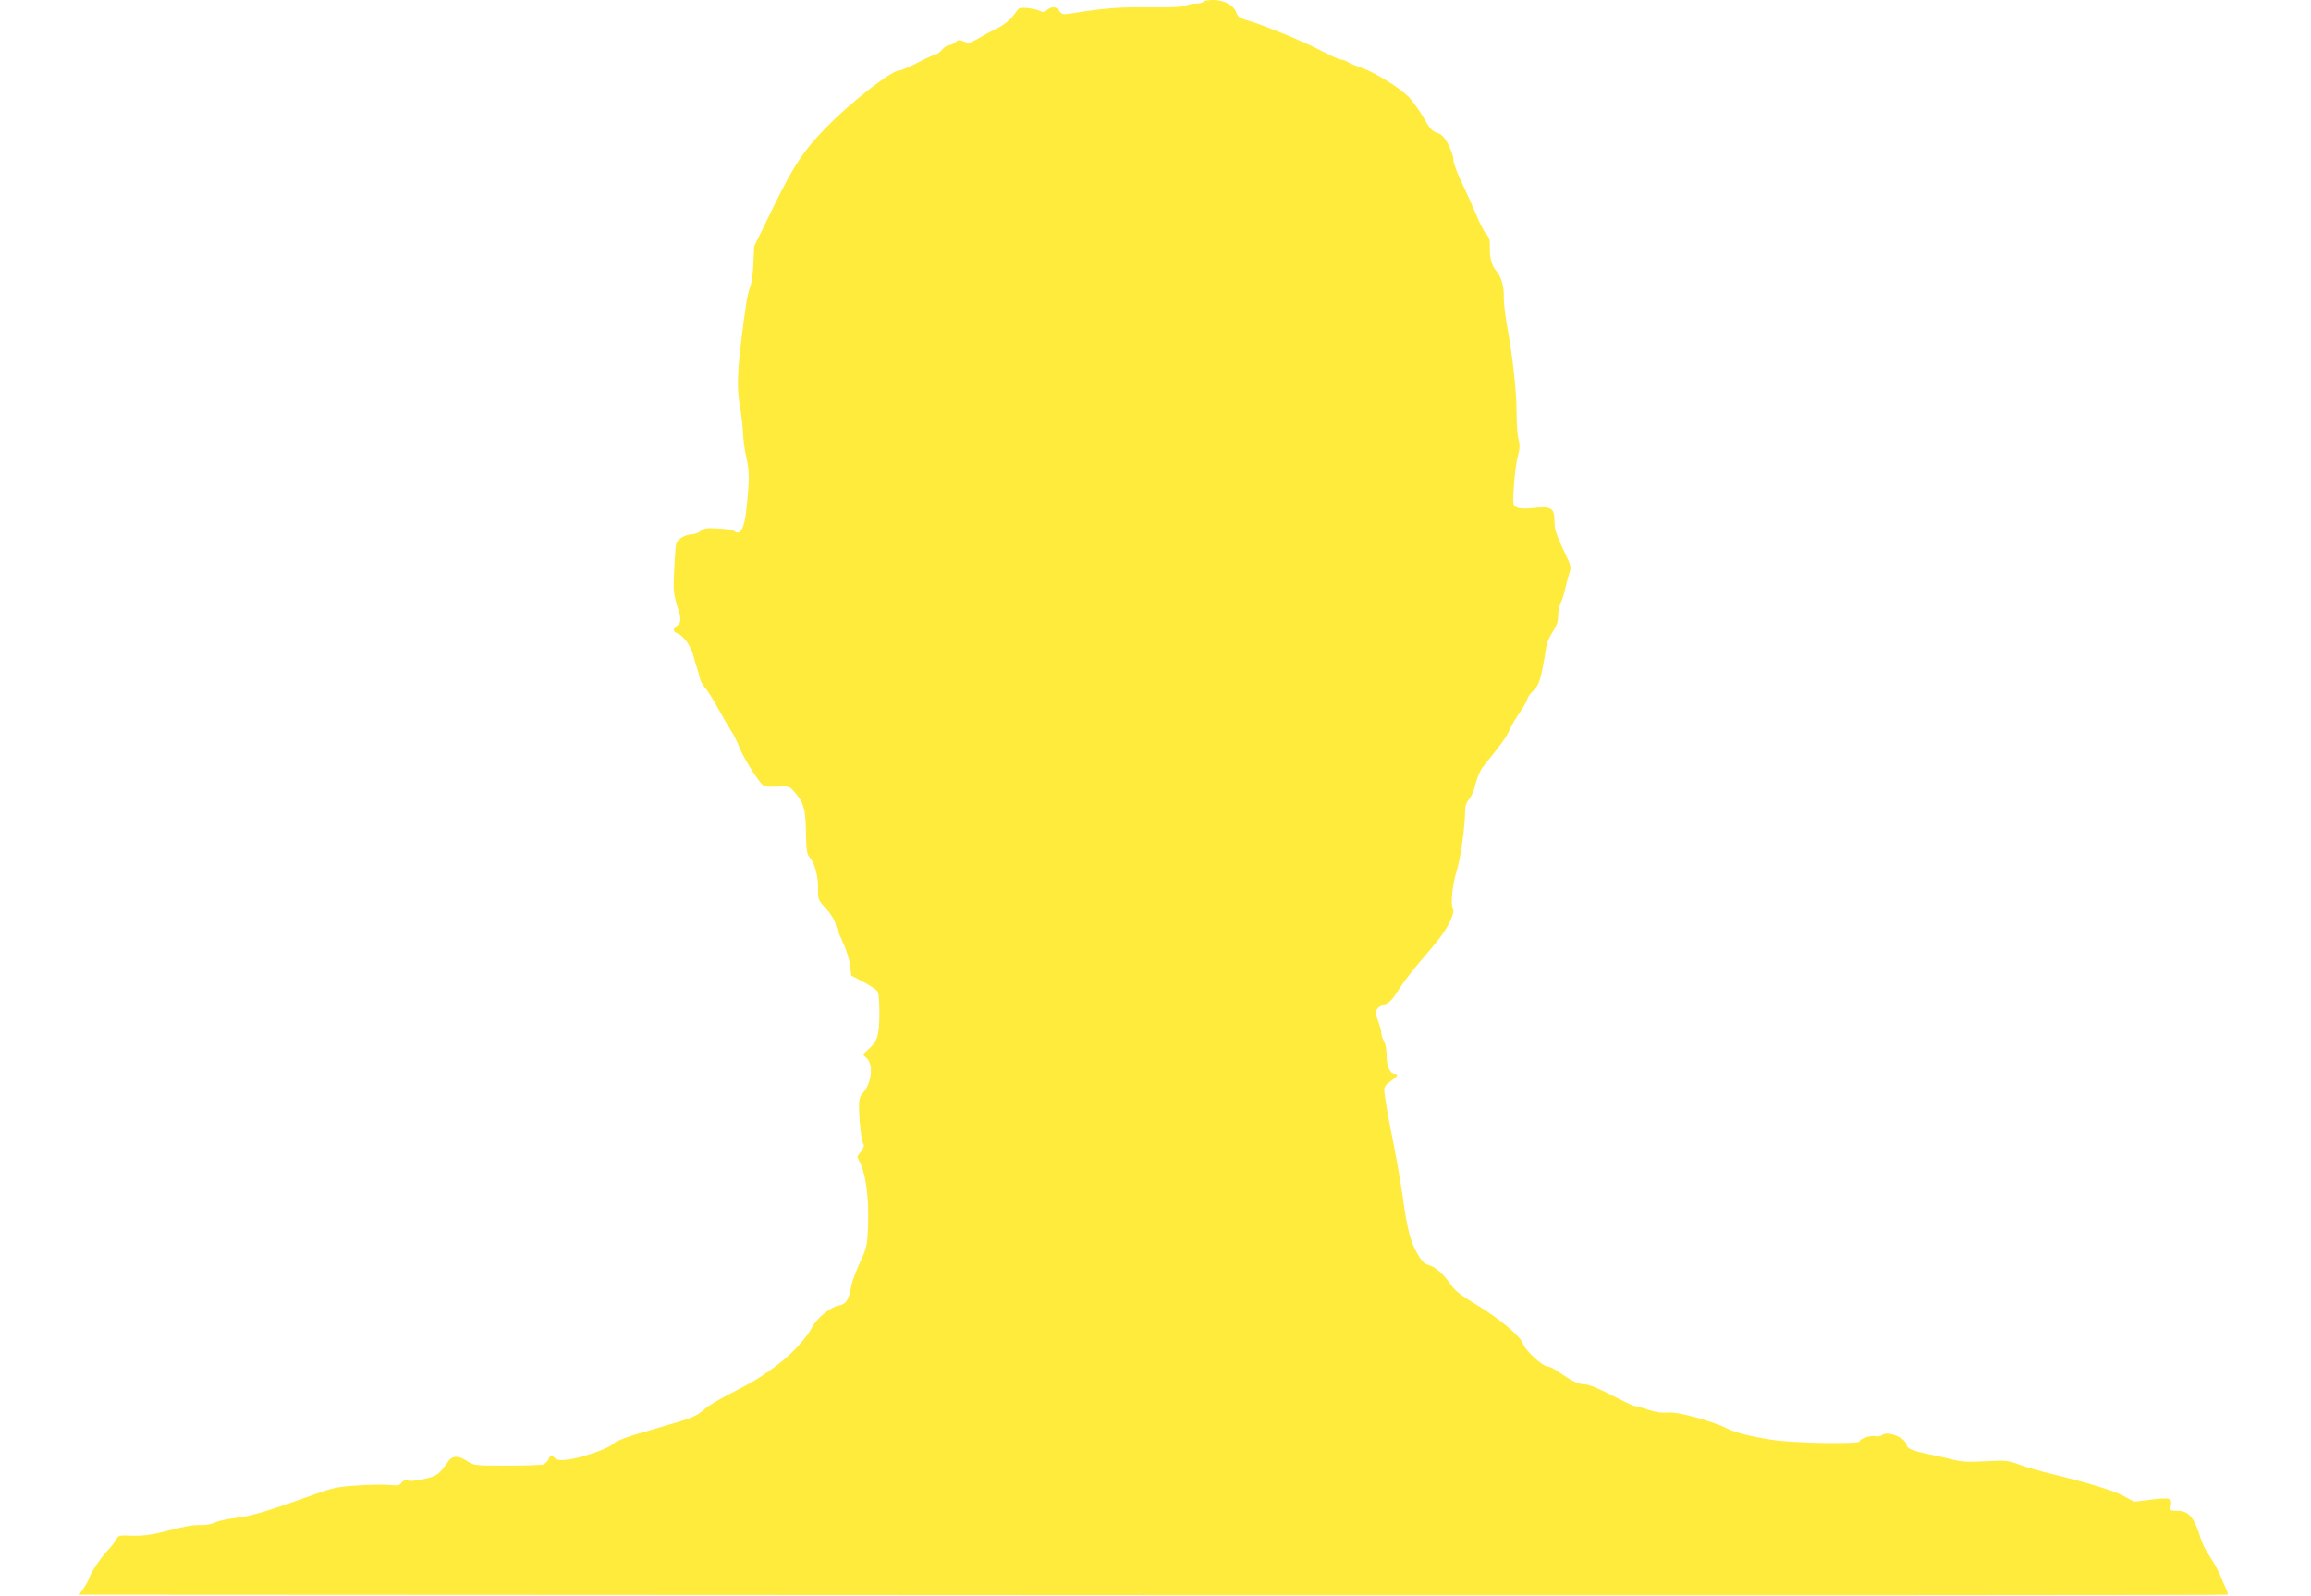
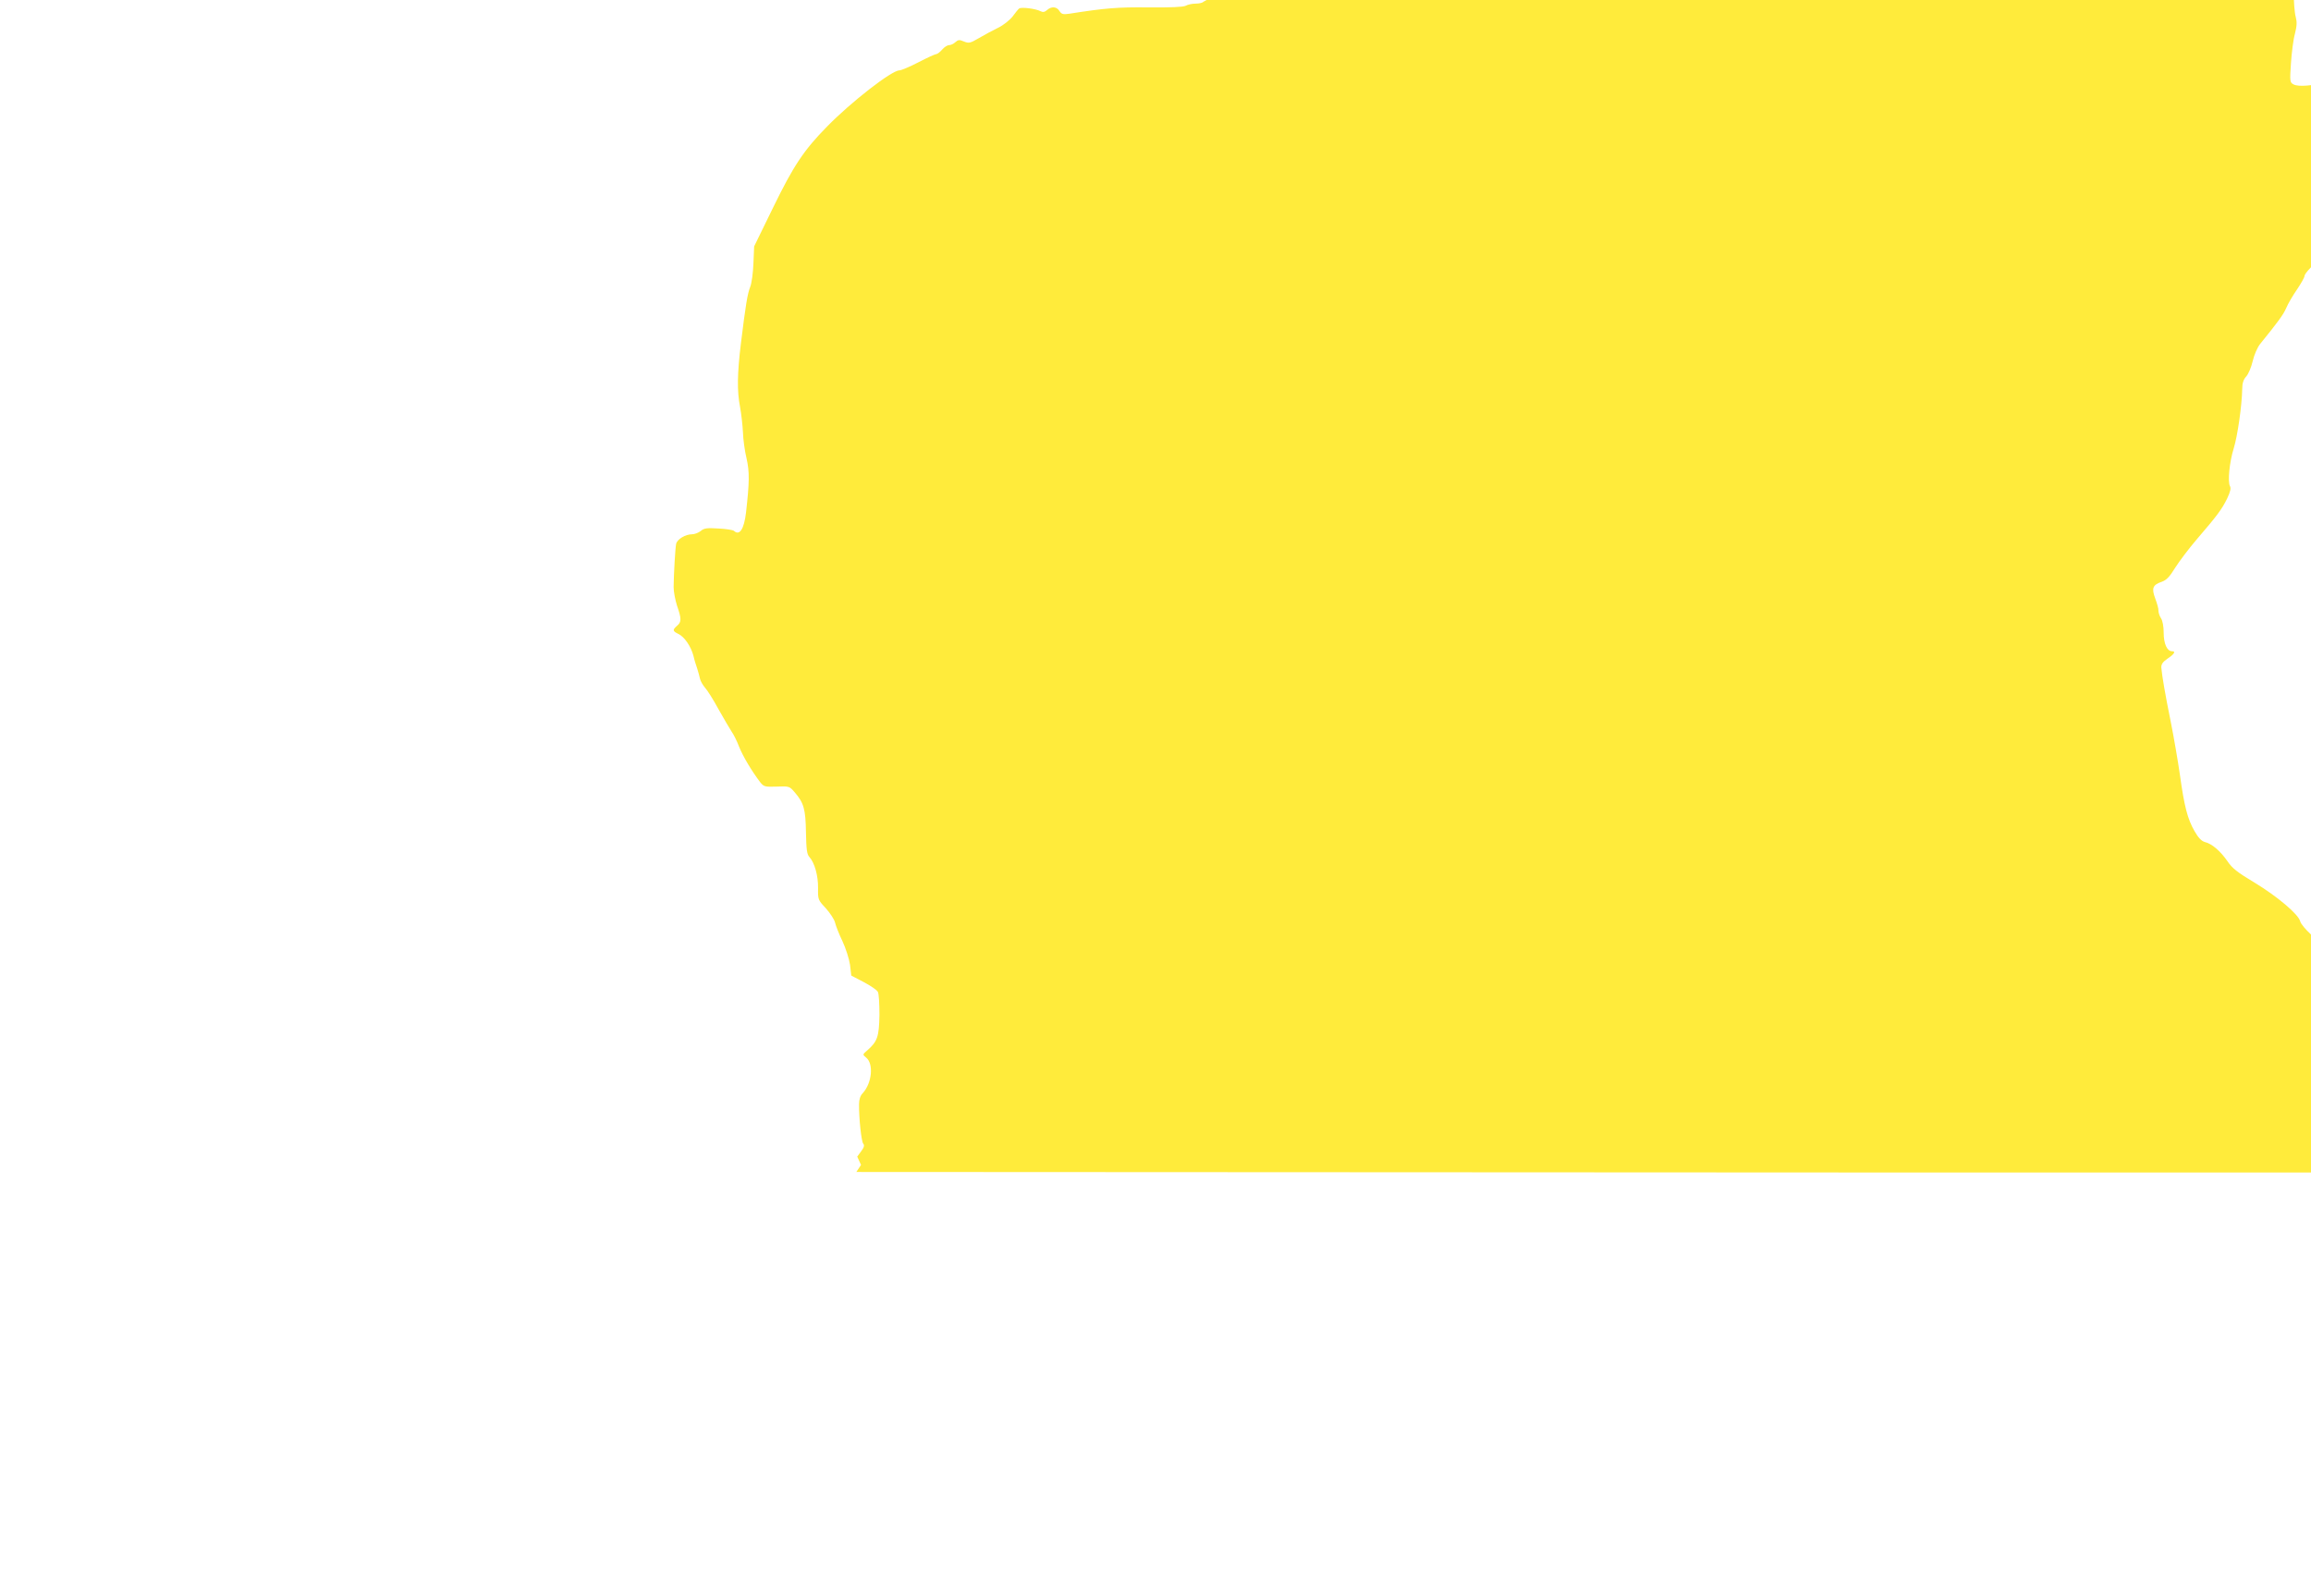
<svg xmlns="http://www.w3.org/2000/svg" version="1.0" width="1280pt" height="884pt" viewBox="0 0 1280 884" preserveAspectRatio="xMidYMid meet">
  <g transform="translate(0,884) scale(0.1,-0.1)" fill="#ffeb3b" stroke="none">
-     <path d="M6665 8830 c-3 -5 -22 -10 -41 -10 -20 0 -45 -5 -57 -12 -14 -7 -82 -10 -207 -9 -170 2 -239 -4 -437 -35 -35 -5 -43 -3 -55 15 -15 25 -45 27 -69 5 -13 -11 -22 -13 -36 -6 -26 14 -106 24 -118 15 -6 -4 -22 -25 -37 -45 -16 -20 -51 -48 -80 -62 -29 -14 -77 -40 -106 -57 -48 -28 -55 -30 -83 -19 -25 11 -32 10 -48 -4 -9 -9 -25 -16 -34 -16 -10 0 -27 -11 -39 -25 -12 -14 -27 -25 -33 -25 -6 0 -50 -20 -98 -45 -48 -25 -96 -45 -106 -45 -42 0 -267 -175 -399 -310 -130 -132 -187 -218 -300 -450 l-105 -215 -4 -95 c-2 -52 -10 -111 -18 -130 -15 -38 -25 -99 -51 -310 -21 -172 -22 -267 -5 -355 7 -38 14 -101 16 -140 1 -38 10 -104 20 -145 17 -75 16 -132 -3 -300 -11 -92 -36 -130 -67 -101 -6 5 -44 11 -86 13 -63 4 -80 2 -98 -14 -13 -10 -34 -18 -48 -18 -36 0 -82 -27 -88 -53 -5 -24 -13 -165 -14 -239 0 -26 9 -73 19 -104 25 -72 25 -90 0 -111 -26 -23 -25 -29 7 -45 34 -16 70 -69 84 -122 5 -23 15 -54 21 -71 5 -16 12 -41 15 -55 3 -14 16 -36 28 -50 13 -14 47 -68 75 -120 29 -52 62 -107 72 -123 11 -15 30 -53 42 -85 22 -54 69 -133 116 -195 21 -26 26 -27 92 -25 69 3 71 2 100 -32 50 -58 60 -93 62 -221 2 -94 5 -122 19 -137 29 -32 49 -104 48 -172 -1 -64 0 -66 43 -112 24 -27 47 -62 51 -79 4 -17 22 -64 41 -103 19 -41 37 -98 42 -131 l7 -60 69 -36 c38 -20 73 -44 78 -54 6 -9 9 -67 9 -128 -2 -120 -11 -147 -67 -196 -27 -23 -27 -24 -7 -40 43 -34 33 -142 -19 -198 -13 -13 -20 -35 -20 -60 -1 -79 13 -207 23 -219 8 -9 5 -21 -11 -42 l-22 -30 21 -46 c29 -66 44 -195 39 -334 -4 -112 -6 -122 -45 -207 -23 -50 -44 -108 -48 -130 -13 -76 -29 -101 -69 -108 -44 -7 -121 -69 -146 -117 -32 -62 -109 -147 -188 -207 -89 -68 -139 -99 -275 -168 -54 -28 -113 -63 -130 -78 -47 -43 -69 -52 -243 -102 -201 -58 -244 -73 -270 -96 -28 -26 -177 -77 -247 -85 -47 -6 -61 -4 -77 11 -19 17 -20 17 -31 -8 -6 -14 -21 -28 -33 -31 -11 -3 -102 -6 -201 -6 -176 0 -181 1 -217 25 -48 32 -82 32 -105 -1 -52 -74 -62 -81 -130 -97 -37 -9 -79 -14 -92 -10 -17 4 -28 1 -37 -12 -11 -15 -23 -17 -66 -12 -29 3 -109 2 -178 -3 -111 -7 -138 -13 -240 -50 -244 -88 -355 -122 -436 -130 -45 -5 -96 -16 -113 -25 -17 -8 -52 -15 -79 -14 -49 1 -81 -5 -222 -41 -60 -15 -107 -20 -160 -18 -69 3 -75 1 -86 -20 -6 -13 -27 -40 -46 -60 -41 -43 -98 -129 -103 -152 -2 -9 -15 -34 -30 -56 l-26 -39 5947 -3 c3271 -1 5950 0 5952 3 3 3 -2 20 -10 37 -9 18 -24 53 -34 78 -11 25 -35 68 -54 96 -20 29 -42 71 -49 95 -37 123 -67 159 -134 159 -39 0 -39 1 -33 30 8 41 -6 45 -114 31 l-90 -11 -52 29 c-54 31 -202 76 -408 126 -63 15 -144 38 -179 52 -59 22 -72 23 -185 17 -96 -5 -134 -3 -186 11 -36 9 -94 22 -130 29 -84 17 -120 32 -120 50 0 38 -105 81 -135 56 -8 -7 -24 -10 -35 -7 -26 7 -90 -13 -90 -28 0 -17 -363 -11 -490 9 -110 17 -198 39 -240 60 -86 44 -284 97 -335 90 -26 -3 -63 2 -104 15 -35 12 -69 21 -76 21 -7 0 -64 27 -128 60 -69 36 -127 60 -146 60 -36 0 -73 17 -143 66 -26 19 -57 34 -68 34 -26 0 -126 93 -134 124 -10 39 -126 137 -251 213 -97 58 -126 81 -152 120 -38 55 -86 97 -125 106 -18 5 -36 23 -57 60 -39 68 -57 138 -81 312 -11 77 -34 210 -51 295 -31 153 -48 252 -52 299 -1 18 7 31 33 49 39 26 49 42 26 42 -27 0 -46 41 -46 103 0 34 -6 67 -15 80 -8 12 -14 31 -14 42 1 11 -8 41 -18 68 -21 56 -14 75 37 92 25 9 43 27 74 78 23 36 77 108 121 159 110 128 138 165 167 225 17 36 22 57 15 68 -13 25 -3 132 21 209 21 68 45 234 47 328 0 33 7 54 22 70 12 13 28 51 36 85 8 35 26 76 41 95 102 126 129 163 145 200 10 24 37 70 60 103 22 33 41 66 41 74 0 7 15 27 33 45 33 31 43 64 72 246 3 19 19 55 35 80 22 32 30 57 30 88 0 24 6 55 14 70 7 15 19 52 26 82 6 30 17 69 23 87 8 25 7 39 -5 65 -69 147 -78 171 -78 216 0 81 -16 90 -136 76 -32 -3 -60 -1 -74 6 -21 11 -22 15 -15 118 4 59 13 132 22 163 11 44 12 65 4 95 -6 21 -11 86 -11 144 0 120 -21 312 -52 480 -11 63 -20 137 -19 164 2 55 -13 112 -39 141 -27 32 -40 76 -38 133 1 41 -3 57 -20 75 -12 13 -37 61 -56 108 -19 46 -55 126 -80 178 -25 52 -46 109 -46 126 0 18 -13 56 -28 85 -22 40 -36 55 -62 64 -28 9 -42 25 -76 86 -24 41 -62 94 -86 117 -53 52 -191 136 -261 159 -29 9 -61 23 -72 30 -11 8 -27 14 -37 14 -10 0 -59 22 -110 49 -91 49 -336 149 -418 171 -32 9 -44 18 -52 40 -14 40 -68 70 -128 70 -27 0 -52 -4 -55 -10z" />
+     <path d="M6665 8830 c-3 -5 -22 -10 -41 -10 -20 0 -45 -5 -57 -12 -14 -7 -82 -10 -207 -9 -170 2 -239 -4 -437 -35 -35 -5 -43 -3 -55 15 -15 25 -45 27 -69 5 -13 -11 -22 -13 -36 -6 -26 14 -106 24 -118 15 -6 -4 -22 -25 -37 -45 -16 -20 -51 -48 -80 -62 -29 -14 -77 -40 -106 -57 -48 -28 -55 -30 -83 -19 -25 11 -32 10 -48 -4 -9 -9 -25 -16 -34 -16 -10 0 -27 -11 -39 -25 -12 -14 -27 -25 -33 -25 -6 0 -50 -20 -98 -45 -48 -25 -96 -45 -106 -45 -42 0 -267 -175 -399 -310 -130 -132 -187 -218 -300 -450 l-105 -215 -4 -95 c-2 -52 -10 -111 -18 -130 -15 -38 -25 -99 -51 -310 -21 -172 -22 -267 -5 -355 7 -38 14 -101 16 -140 1 -38 10 -104 20 -145 17 -75 16 -132 -3 -300 -11 -92 -36 -130 -67 -101 -6 5 -44 11 -86 13 -63 4 -80 2 -98 -14 -13 -10 -34 -18 -48 -18 -36 0 -82 -27 -88 -53 -5 -24 -13 -165 -14 -239 0 -26 9 -73 19 -104 25 -72 25 -90 0 -111 -26 -23 -25 -29 7 -45 34 -16 70 -69 84 -122 5 -23 15 -54 21 -71 5 -16 12 -41 15 -55 3 -14 16 -36 28 -50 13 -14 47 -68 75 -120 29 -52 62 -107 72 -123 11 -15 30 -53 42 -85 22 -54 69 -133 116 -195 21 -26 26 -27 92 -25 69 3 71 2 100 -32 50 -58 60 -93 62 -221 2 -94 5 -122 19 -137 29 -32 49 -104 48 -172 -1 -64 0 -66 43 -112 24 -27 47 -62 51 -79 4 -17 22 -64 41 -103 19 -41 37 -98 42 -131 l7 -60 69 -36 c38 -20 73 -44 78 -54 6 -9 9 -67 9 -128 -2 -120 -11 -147 -67 -196 -27 -23 -27 -24 -7 -40 43 -34 33 -142 -19 -198 -13 -13 -20 -35 -20 -60 -1 -79 13 -207 23 -219 8 -9 5 -21 -11 -42 l-22 -30 21 -46 l-26 -39 5947 -3 c3271 -1 5950 0 5952 3 3 3 -2 20 -10 37 -9 18 -24 53 -34 78 -11 25 -35 68 -54 96 -20 29 -42 71 -49 95 -37 123 -67 159 -134 159 -39 0 -39 1 -33 30 8 41 -6 45 -114 31 l-90 -11 -52 29 c-54 31 -202 76 -408 126 -63 15 -144 38 -179 52 -59 22 -72 23 -185 17 -96 -5 -134 -3 -186 11 -36 9 -94 22 -130 29 -84 17 -120 32 -120 50 0 38 -105 81 -135 56 -8 -7 -24 -10 -35 -7 -26 7 -90 -13 -90 -28 0 -17 -363 -11 -490 9 -110 17 -198 39 -240 60 -86 44 -284 97 -335 90 -26 -3 -63 2 -104 15 -35 12 -69 21 -76 21 -7 0 -64 27 -128 60 -69 36 -127 60 -146 60 -36 0 -73 17 -143 66 -26 19 -57 34 -68 34 -26 0 -126 93 -134 124 -10 39 -126 137 -251 213 -97 58 -126 81 -152 120 -38 55 -86 97 -125 106 -18 5 -36 23 -57 60 -39 68 -57 138 -81 312 -11 77 -34 210 -51 295 -31 153 -48 252 -52 299 -1 18 7 31 33 49 39 26 49 42 26 42 -27 0 -46 41 -46 103 0 34 -6 67 -15 80 -8 12 -14 31 -14 42 1 11 -8 41 -18 68 -21 56 -14 75 37 92 25 9 43 27 74 78 23 36 77 108 121 159 110 128 138 165 167 225 17 36 22 57 15 68 -13 25 -3 132 21 209 21 68 45 234 47 328 0 33 7 54 22 70 12 13 28 51 36 85 8 35 26 76 41 95 102 126 129 163 145 200 10 24 37 70 60 103 22 33 41 66 41 74 0 7 15 27 33 45 33 31 43 64 72 246 3 19 19 55 35 80 22 32 30 57 30 88 0 24 6 55 14 70 7 15 19 52 26 82 6 30 17 69 23 87 8 25 7 39 -5 65 -69 147 -78 171 -78 216 0 81 -16 90 -136 76 -32 -3 -60 -1 -74 6 -21 11 -22 15 -15 118 4 59 13 132 22 163 11 44 12 65 4 95 -6 21 -11 86 -11 144 0 120 -21 312 -52 480 -11 63 -20 137 -19 164 2 55 -13 112 -39 141 -27 32 -40 76 -38 133 1 41 -3 57 -20 75 -12 13 -37 61 -56 108 -19 46 -55 126 -80 178 -25 52 -46 109 -46 126 0 18 -13 56 -28 85 -22 40 -36 55 -62 64 -28 9 -42 25 -76 86 -24 41 -62 94 -86 117 -53 52 -191 136 -261 159 -29 9 -61 23 -72 30 -11 8 -27 14 -37 14 -10 0 -59 22 -110 49 -91 49 -336 149 -418 171 -32 9 -44 18 -52 40 -14 40 -68 70 -128 70 -27 0 -52 -4 -55 -10z" />
  </g>
</svg>